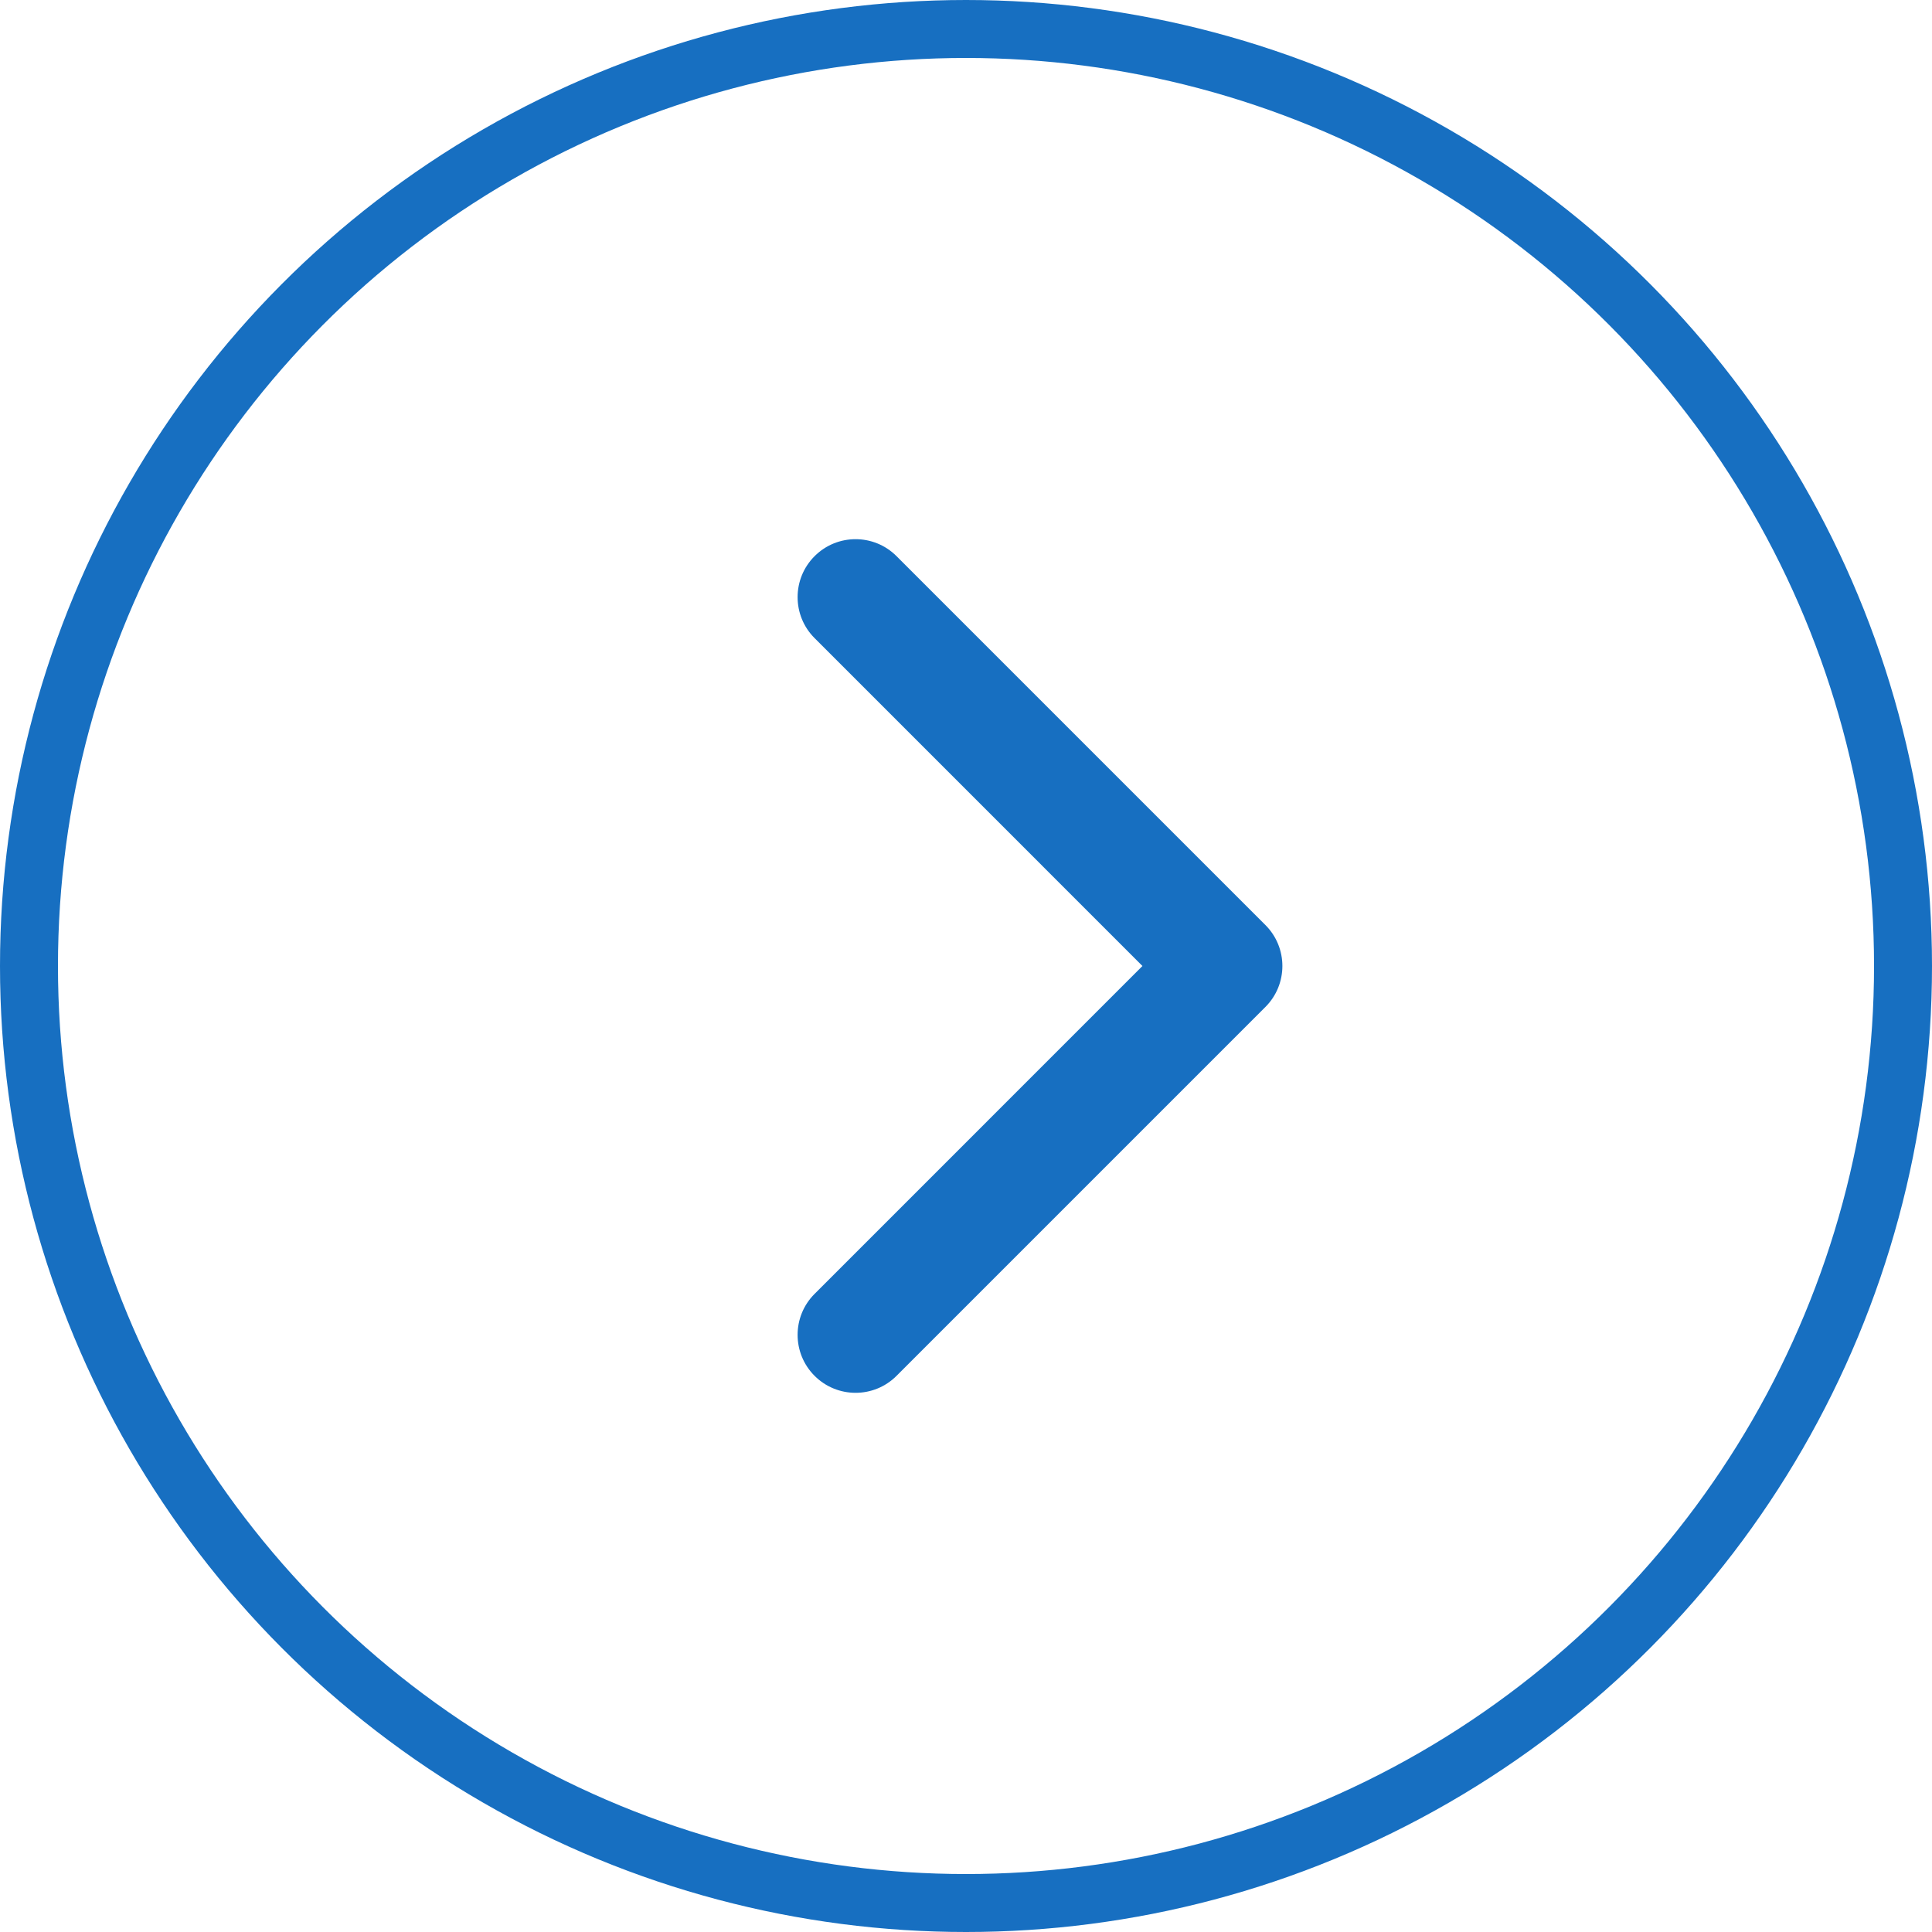
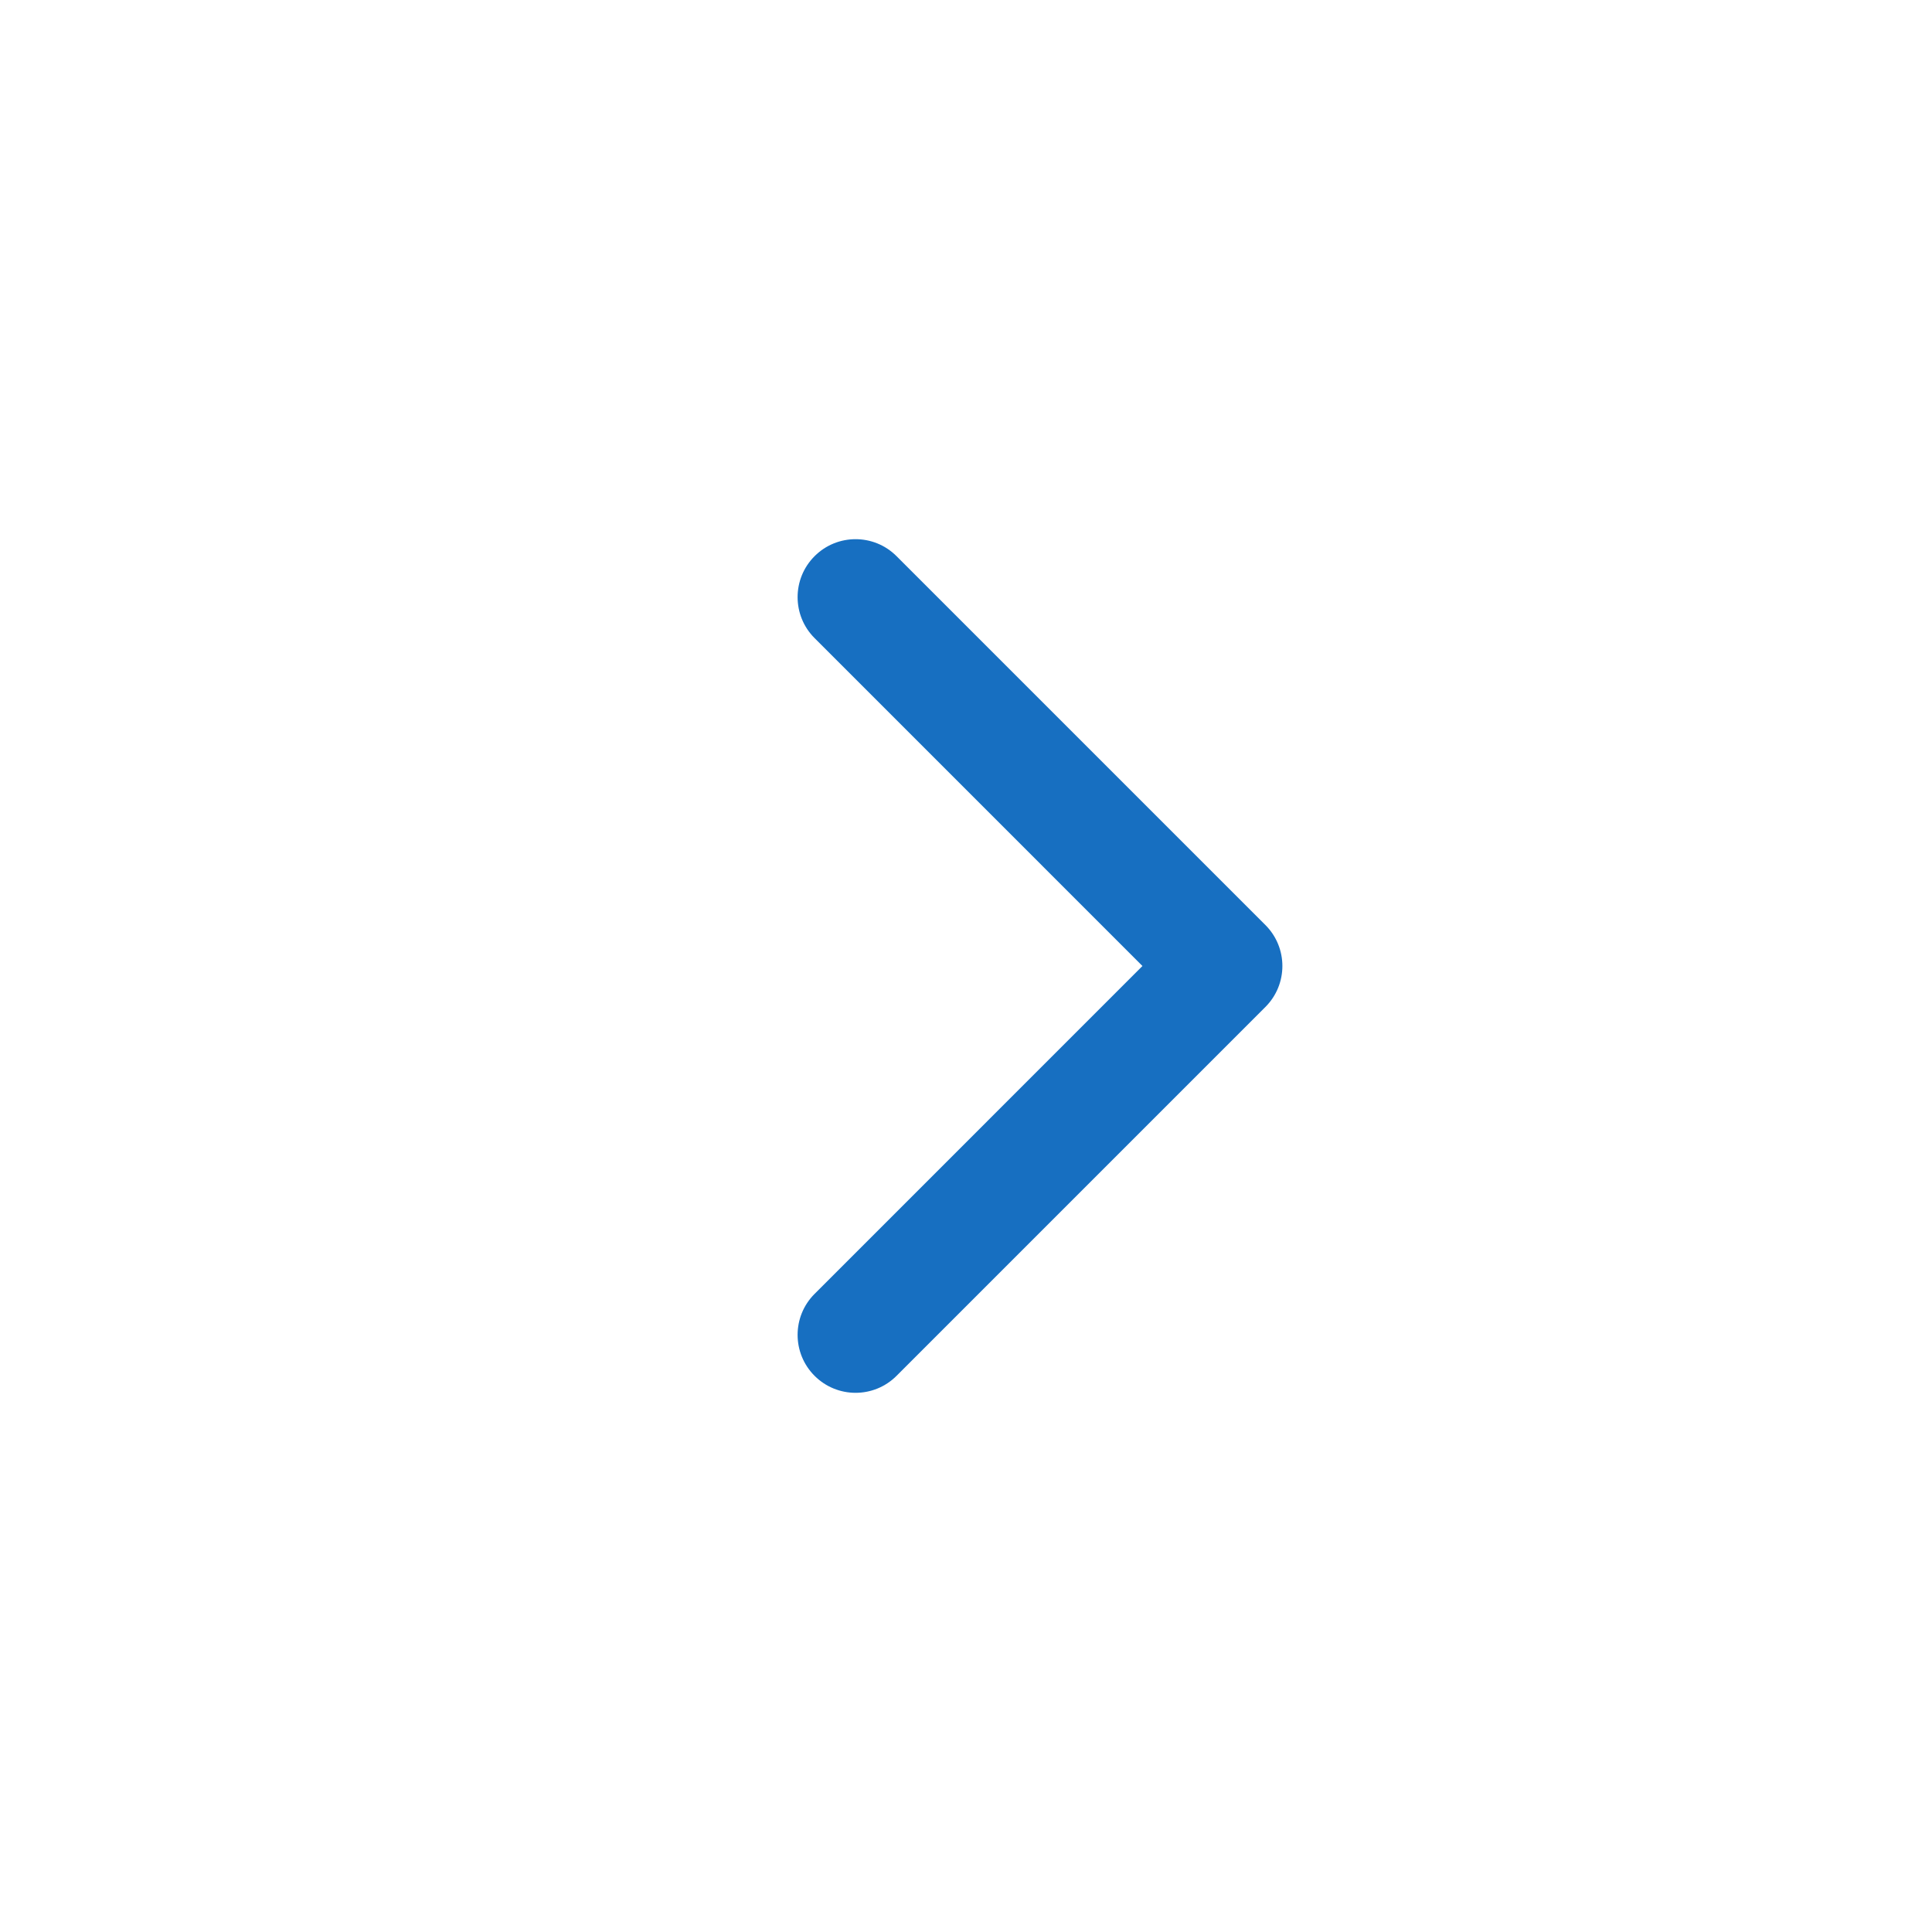
<svg xmlns="http://www.w3.org/2000/svg" width="100" height="100" viewBox="0 0 100 100" fill="none">
-   <circle cx="50" cy="50" r="48.5" stroke="#176FC1" stroke-width="3" />
  <path d="M65.497 52.121C66.669 50.95 66.669 49.05 65.497 47.879L46.405 28.787C45.234 27.615 43.334 27.615 42.163 28.787C40.991 29.958 40.991 31.858 42.163 33.029L59.133 50L42.163 66.971C40.991 68.142 40.991 70.042 42.163 71.213C43.334 72.385 45.234 72.385 46.405 71.213L65.497 52.121ZM62.625 53L63.376 53L63.376 47L62.625 47L62.625 53Z" fill="#176FC1" />
</svg>